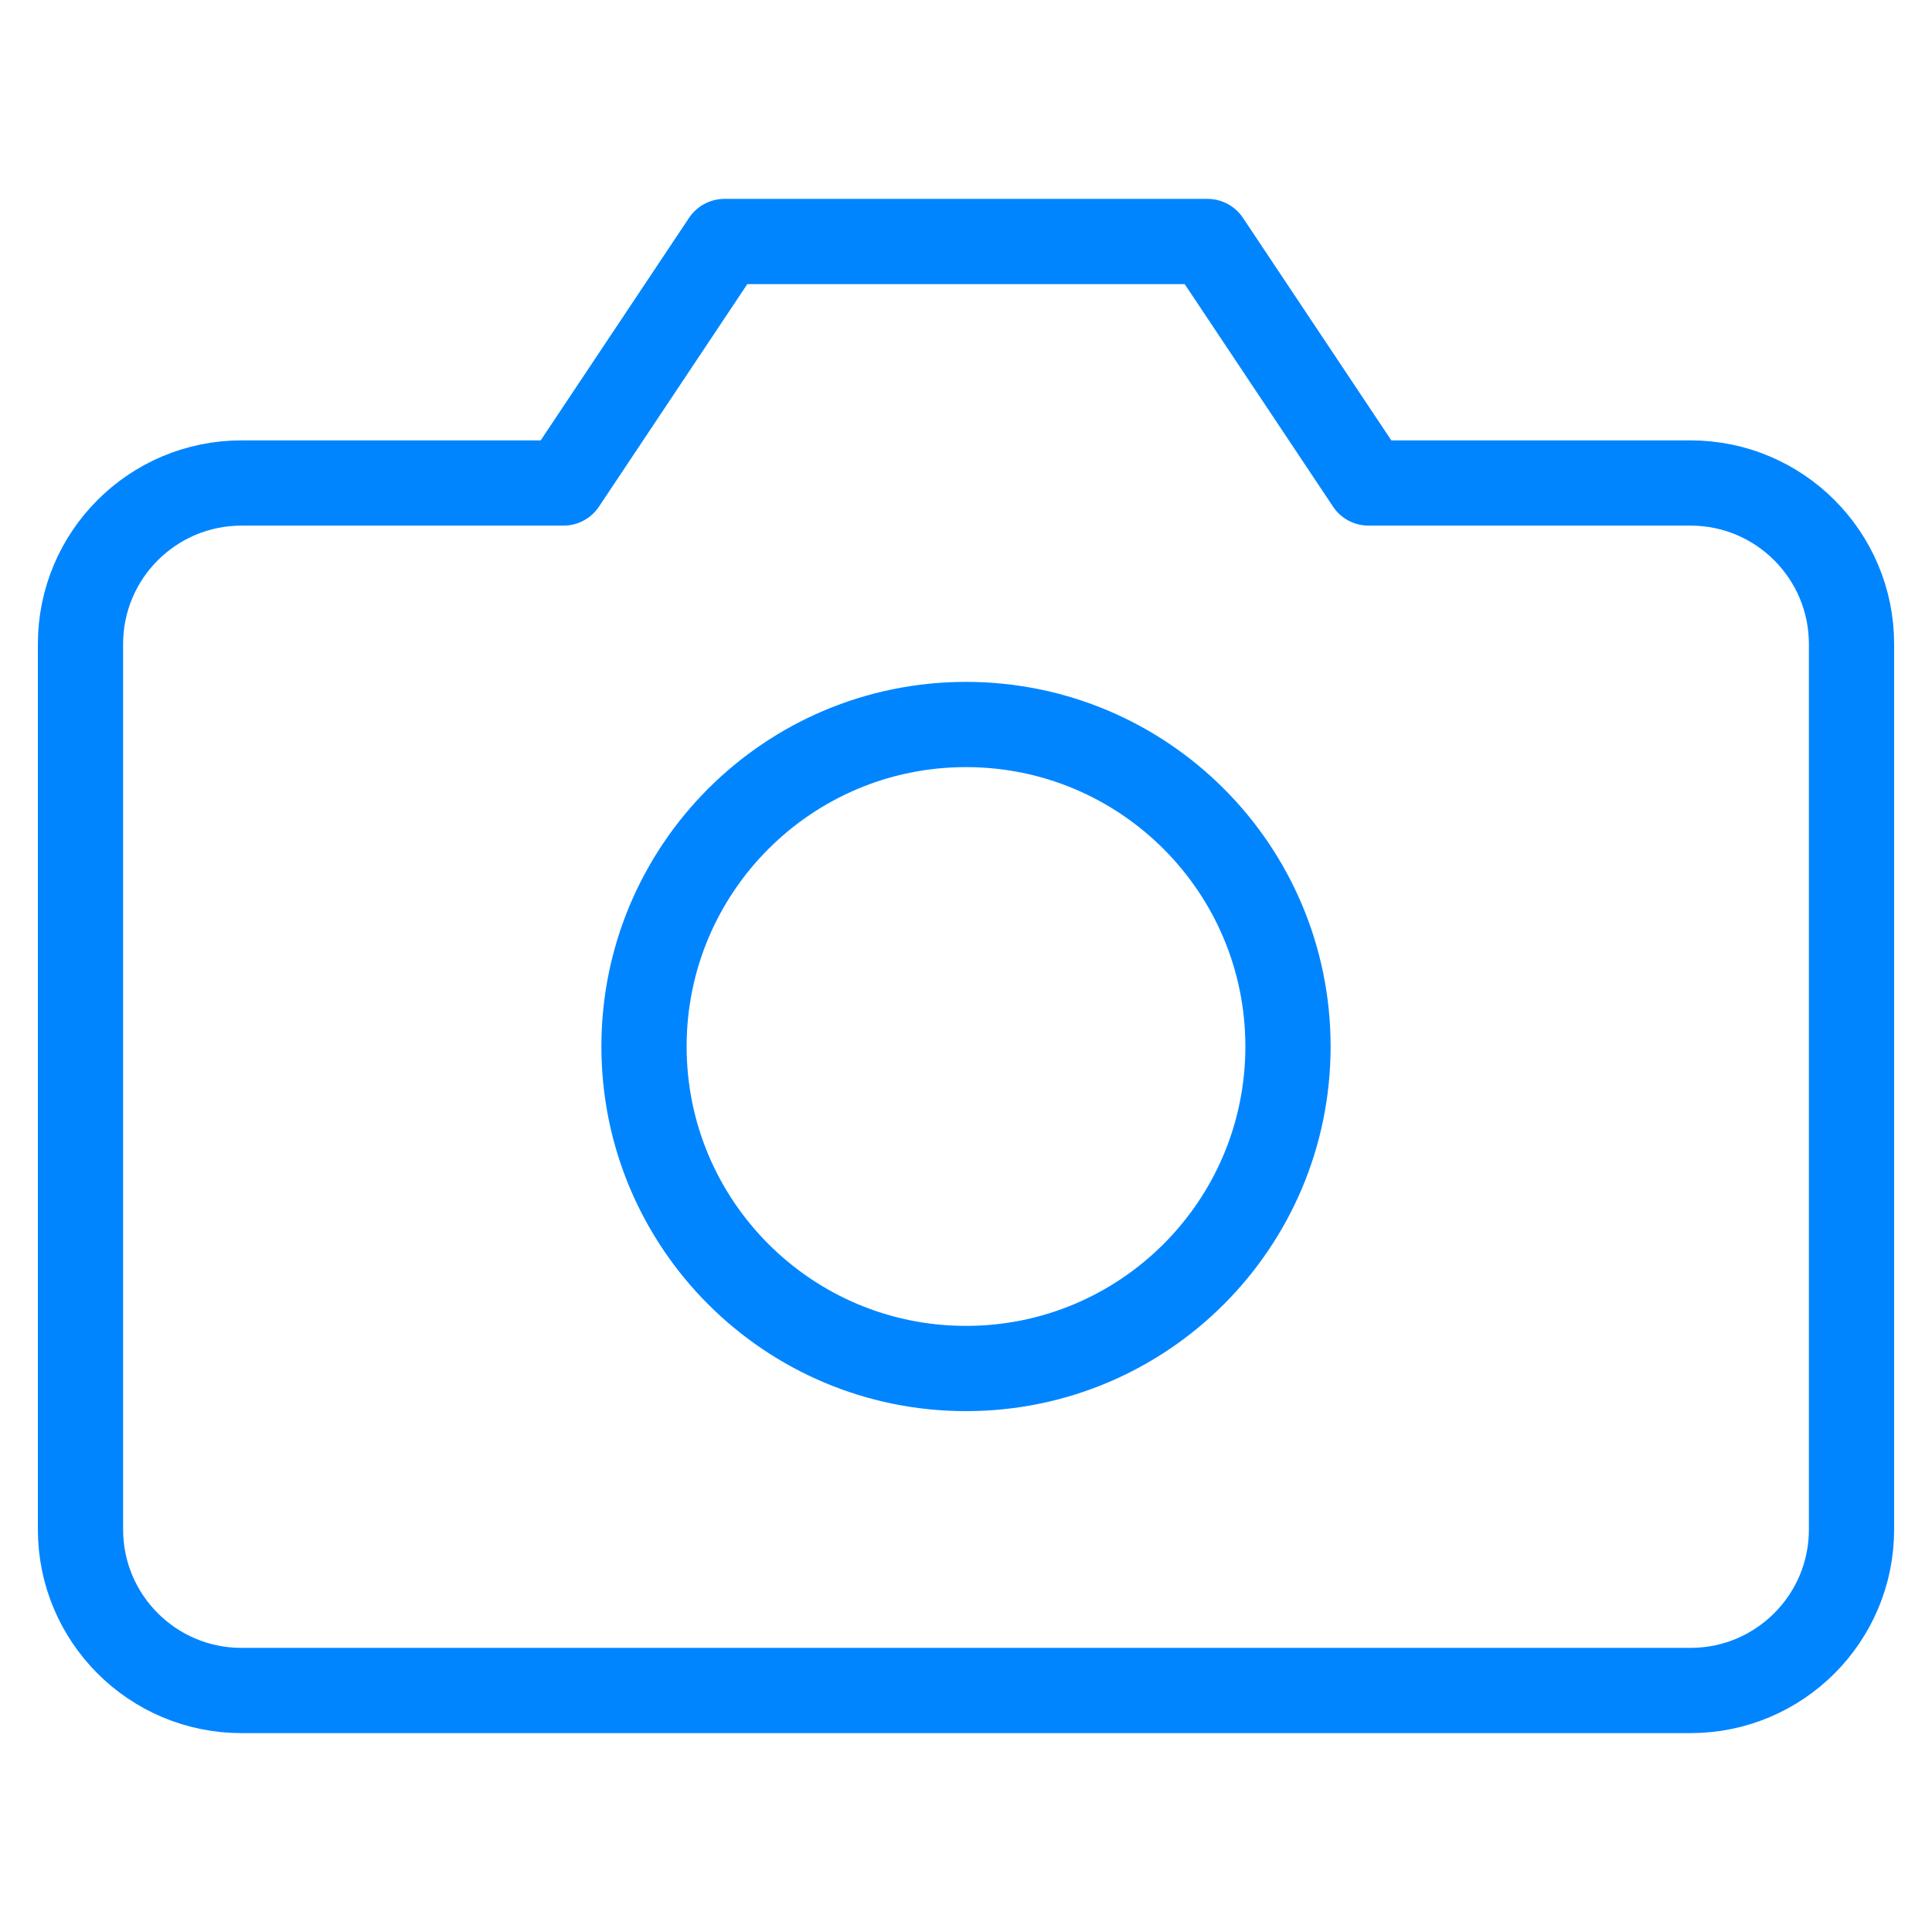
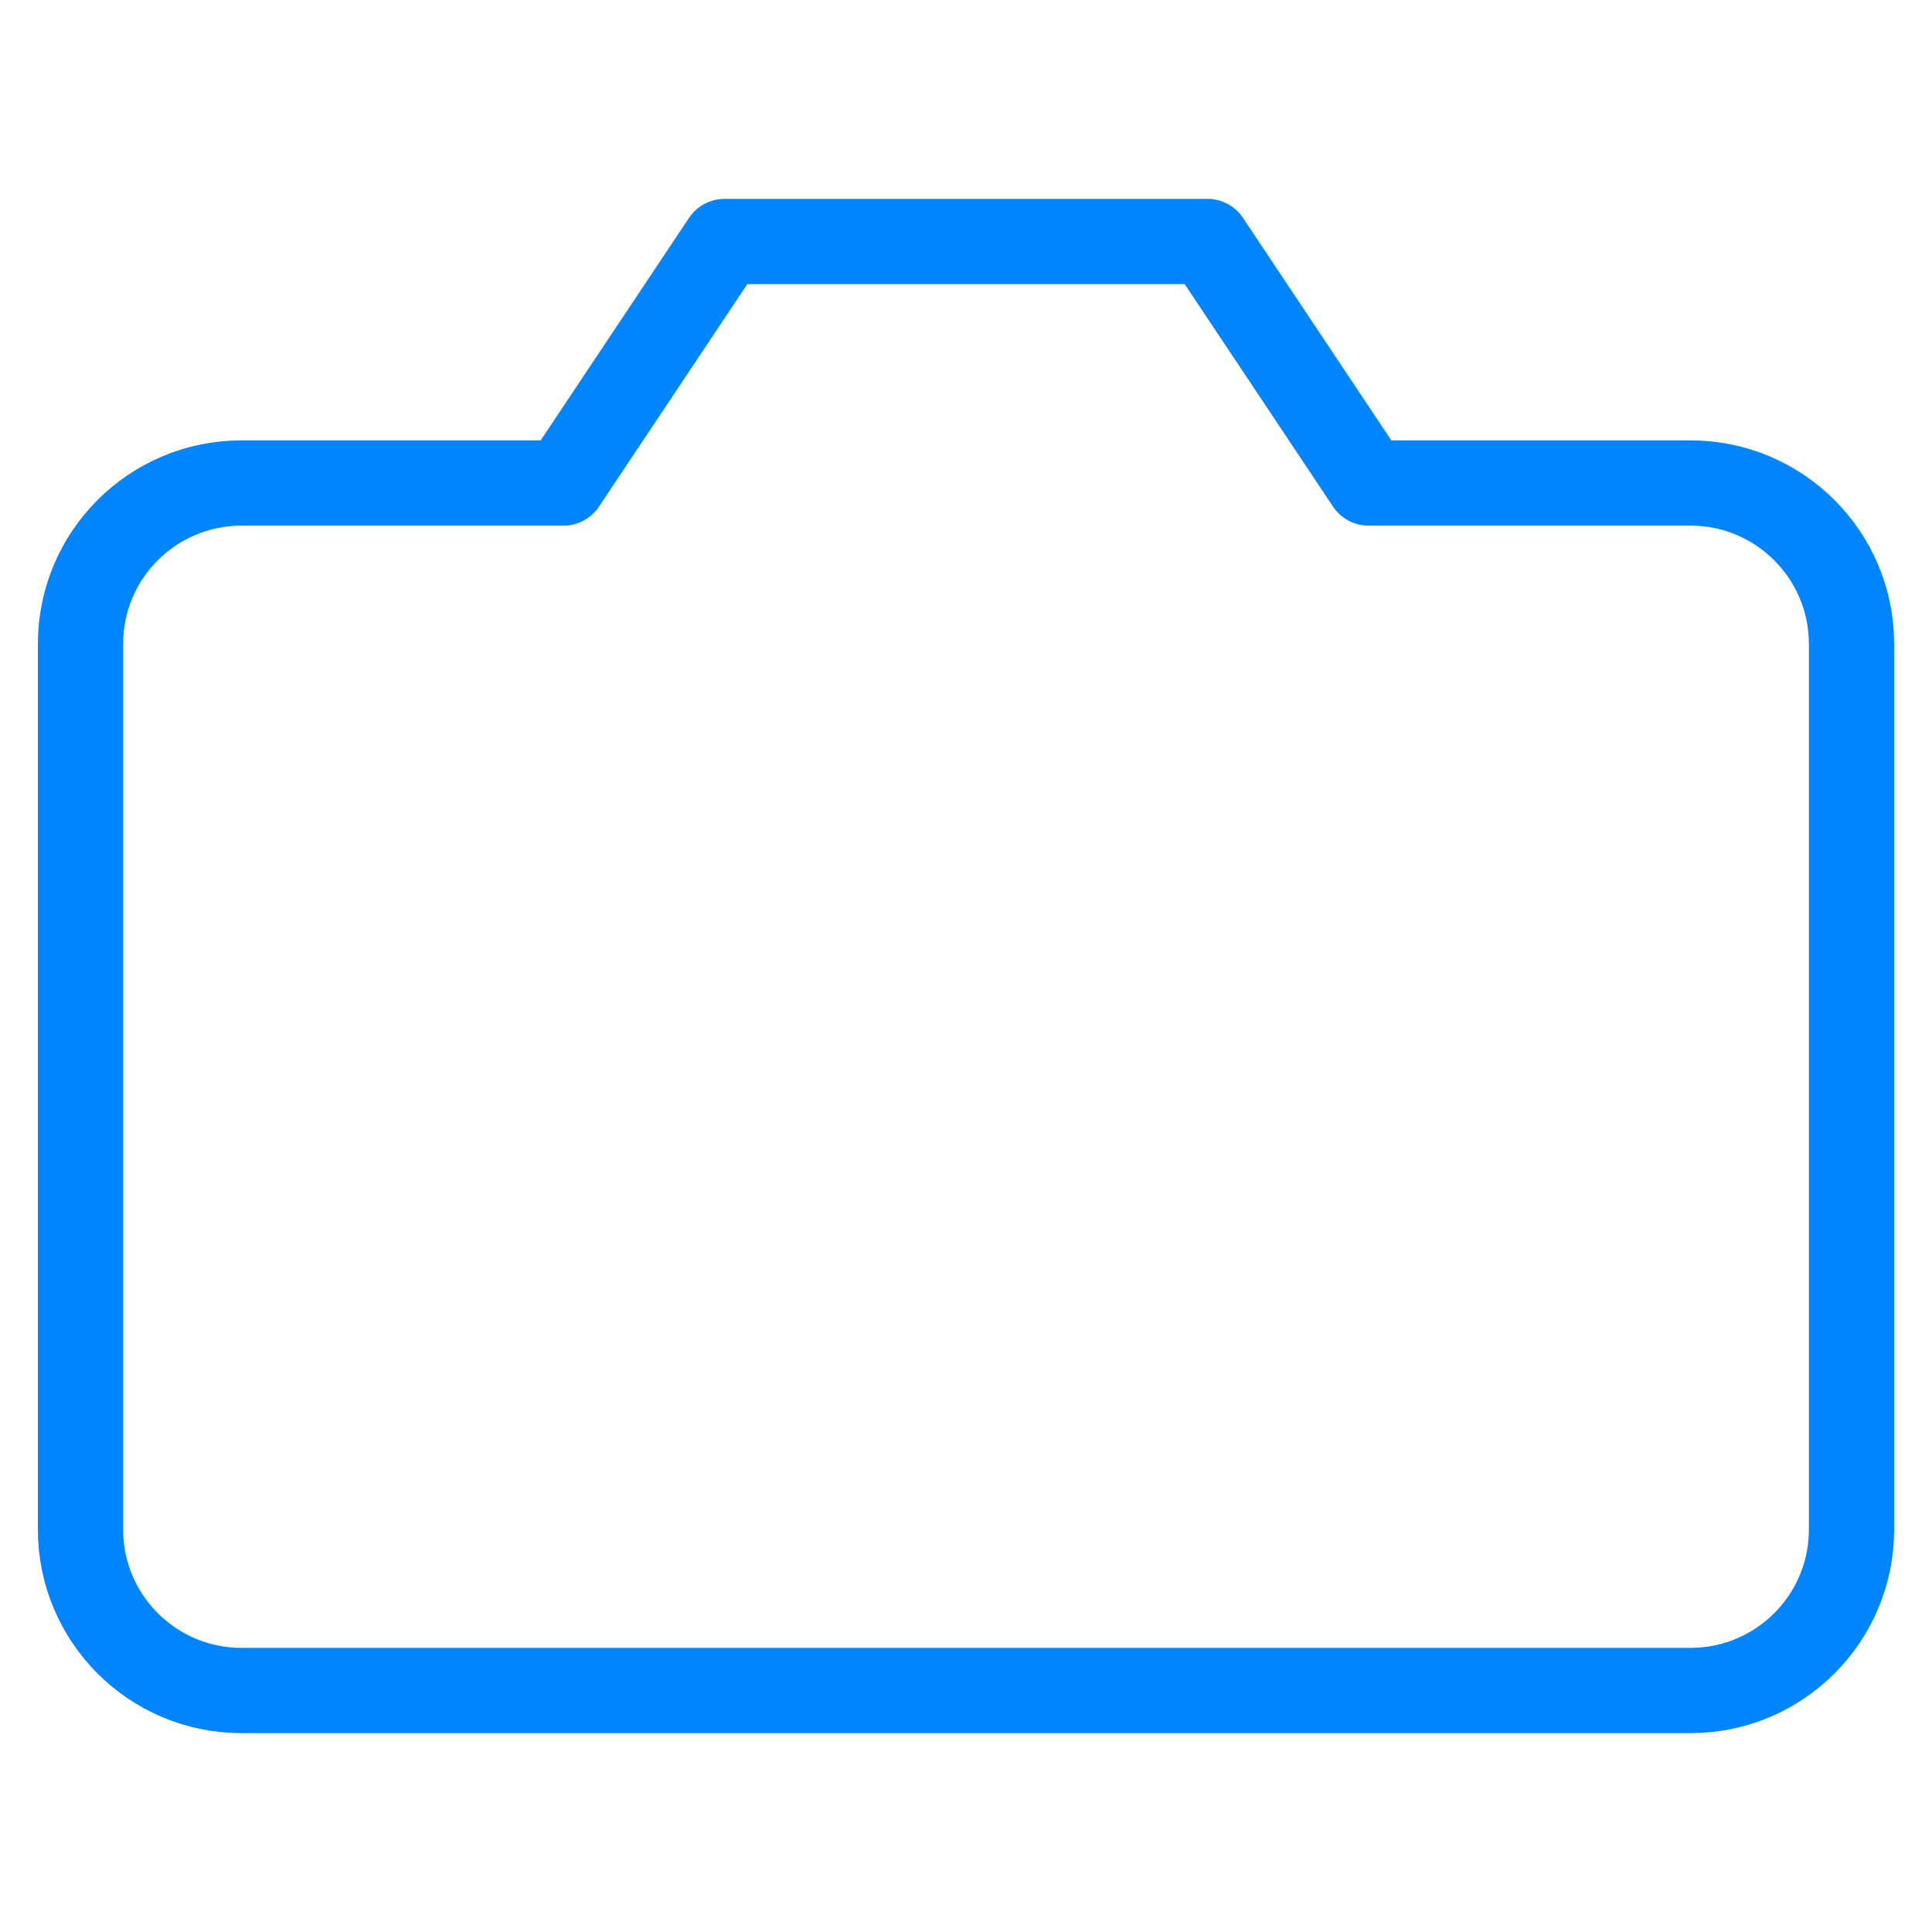
<svg xmlns="http://www.w3.org/2000/svg" width="68" height="68" viewBox="0 0 68 68" fill="none">
  <path fill-rule="evenodd" clip-rule="evenodd" d="M65.167 53.833C65.167 56.963 62.63 59.5 59.5 59.5H8.5C5.37 59.5 2.833 56.963 2.833 53.833V22.667C2.833 19.537 5.37 17 8.5 17H19.833L25.5 8.5H42.5L48.167 17H59.5C62.63 17 65.167 19.537 65.167 22.667V53.833Z" stroke="#0085FF" stroke-width="3" stroke-linecap="round" stroke-linejoin="round" />
-   <path fill-rule="evenodd" clip-rule="evenodd" d="M34 48.167C40.259 48.167 45.333 43.093 45.333 36.833C45.333 30.574 40.259 25.5 34 25.5C27.741 25.5 22.667 30.574 22.667 36.833C22.667 43.093 27.741 48.167 34 48.167Z" stroke="#0085FF" stroke-width="3" stroke-linecap="round" stroke-linejoin="round" />
</svg>